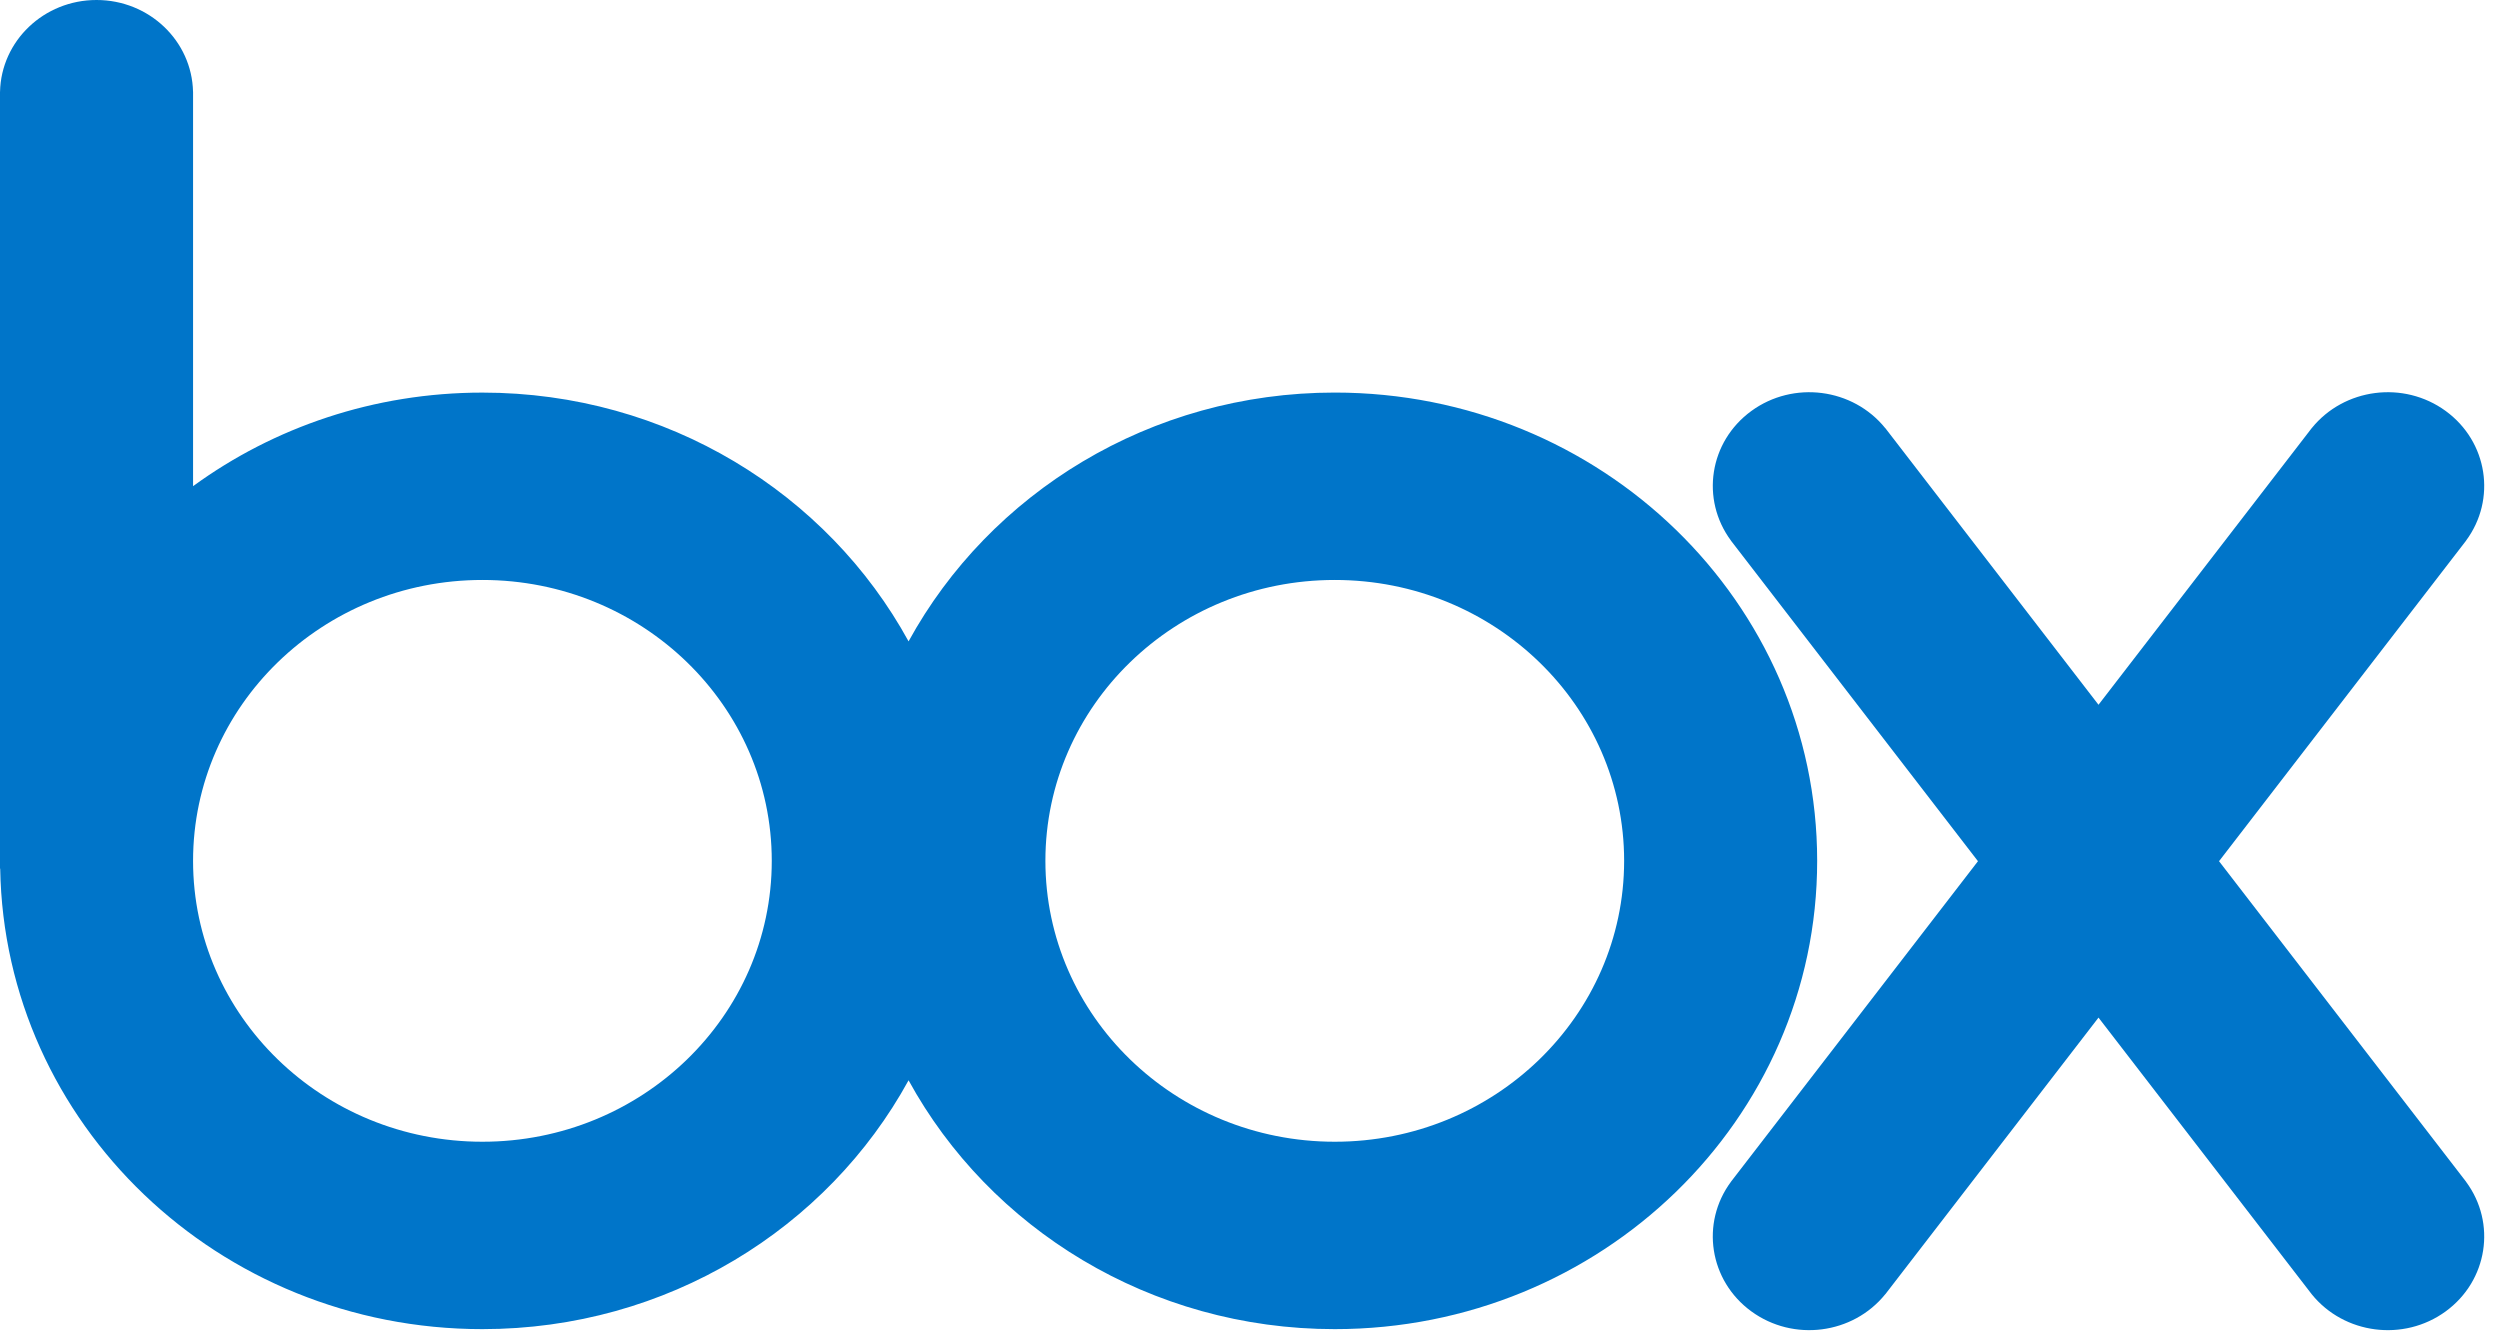
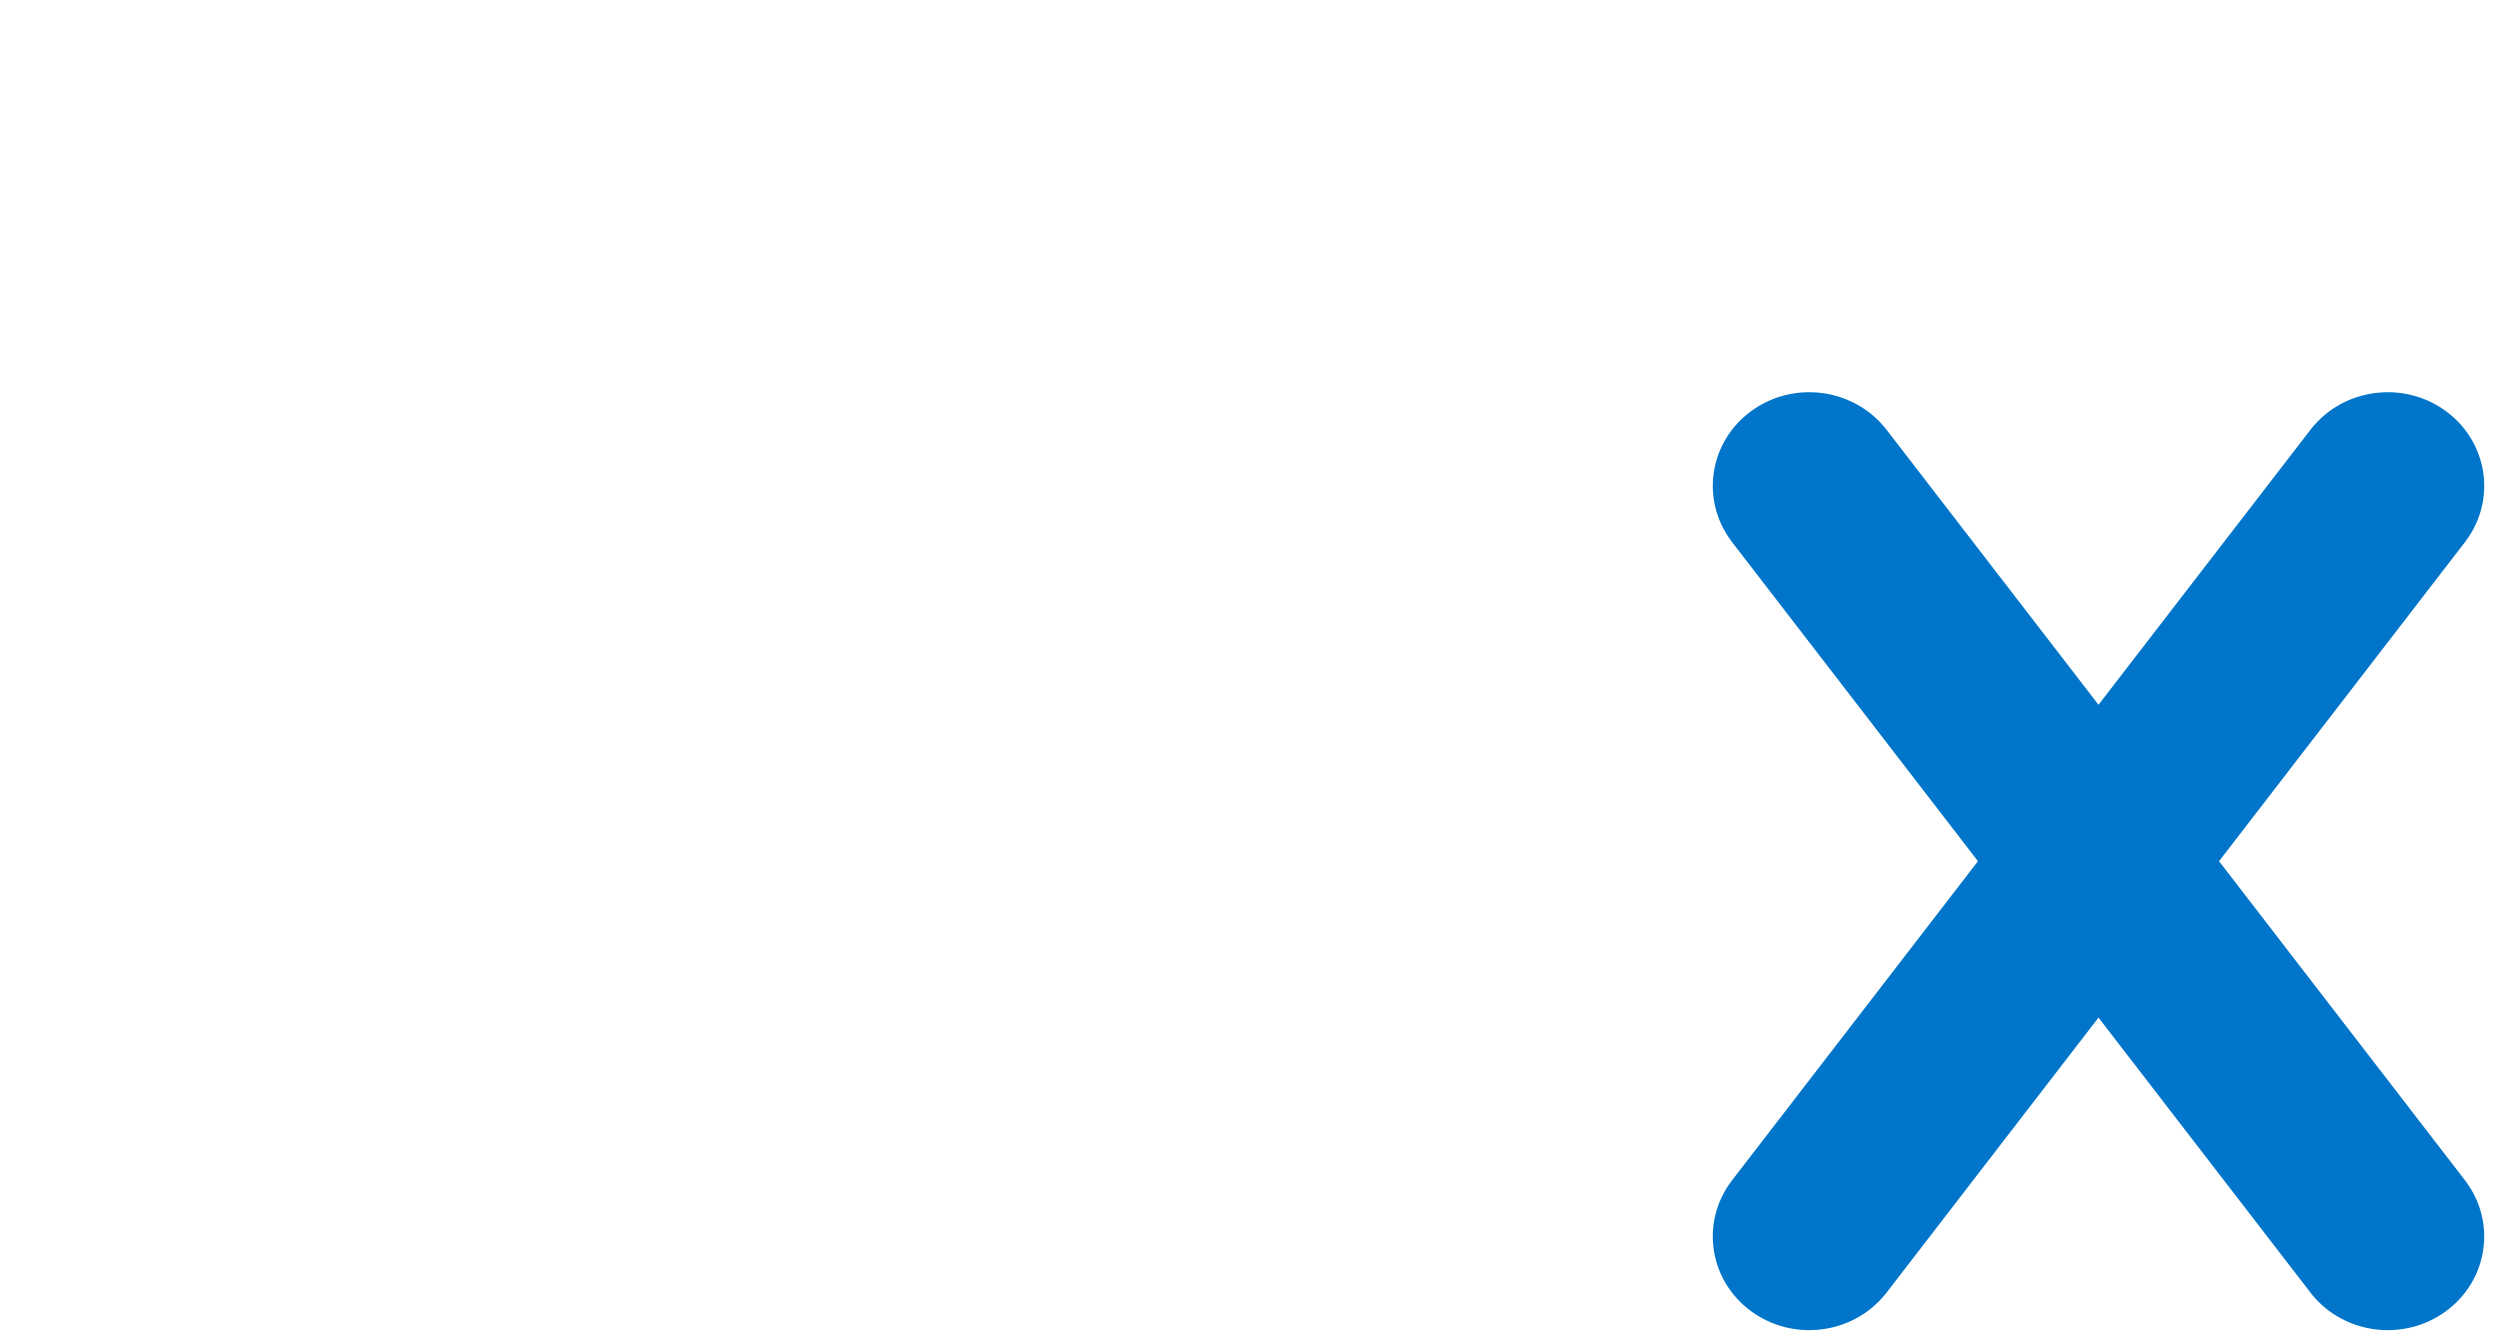
<svg xmlns="http://www.w3.org/2000/svg" width="75px" height="40px" viewBox="0 0 75 40" version="1.1">
  <title>logo/box</title>
  <desc>Created with Sketch.</desc>
  <defs />
  <g id="Platform" stroke="none" stroke-width="1" fill="none" fill-rule="evenodd">
    <g id="Platform---Overview" transform="translate(-506, -3987)" fill="#0075C9" fill-rule="nonzero">
      <g id="logo/box" transform="translate(506, 3987)">
-         <path d="M40.043,11.777 C34.501,11.777 29.689,14.802 27.257,19.241 C24.826,14.801 20.014,11.778 14.473,11.778 C11.216,11.778 8.21,12.822 5.792,14.585 L5.792,2.752 L5.791,2.752 C5.757,1.227 4.475,0 2.896,0 C1.316,0 0.035,1.227 0.001,2.752 L0,2.752 L0,26.058 L0.006,26.058 C0.135,33.709 6.56,39.874 14.472,39.874 C20.014,39.874 24.826,36.849 27.257,32.409 C29.689,36.849 34.501,39.874 40.042,39.874 C48.035,39.874 54.515,33.584 54.515,25.826 C54.515,18.067 48.035,11.777 40.043,11.777 Z M14.472,34.252 C9.678,34.252 5.792,30.479 5.792,25.826 C5.792,21.172 9.678,17.399 14.472,17.399 C19.267,17.399 23.153,21.172 23.153,25.826 C23.153,30.479 19.267,34.252 14.472,34.252 Z M40.043,34.252 C35.248,34.252 31.362,30.479 31.362,25.825 C31.362,21.171 35.248,17.399 40.043,17.399 C44.837,17.399 48.724,21.171 48.724,25.825 C48.723,30.479 44.837,34.252 40.043,34.252 Z" id="Shape" />
        <path d="M73.983,35.453 L66.571,25.836 L73.983,16.219 L73.982,16.218 C74.899,14.979 74.633,13.25 73.37,12.329 C72.108,11.409 70.324,11.643 69.353,12.843 L69.353,12.842 L62.955,21.143 L56.558,12.842 L56.557,12.844 C55.587,11.643 53.803,11.409 52.54,12.33 C51.277,13.251 51.012,14.979 51.929,16.218 L51.928,16.219 L59.339,25.836 L51.928,35.453 L51.929,35.453 C51.011,36.692 51.277,38.42 52.54,39.341 C53.803,40.262 55.587,40.028 56.557,38.828 L56.558,38.829 L62.955,30.528 L69.353,38.829 L69.353,38.829 C70.324,40.028 72.108,40.262 73.37,39.342 C74.633,38.421 74.899,36.693 73.982,35.454 L73.983,35.453 Z" id="Shape" />
      </g>
    </g>
  </g>
</svg>